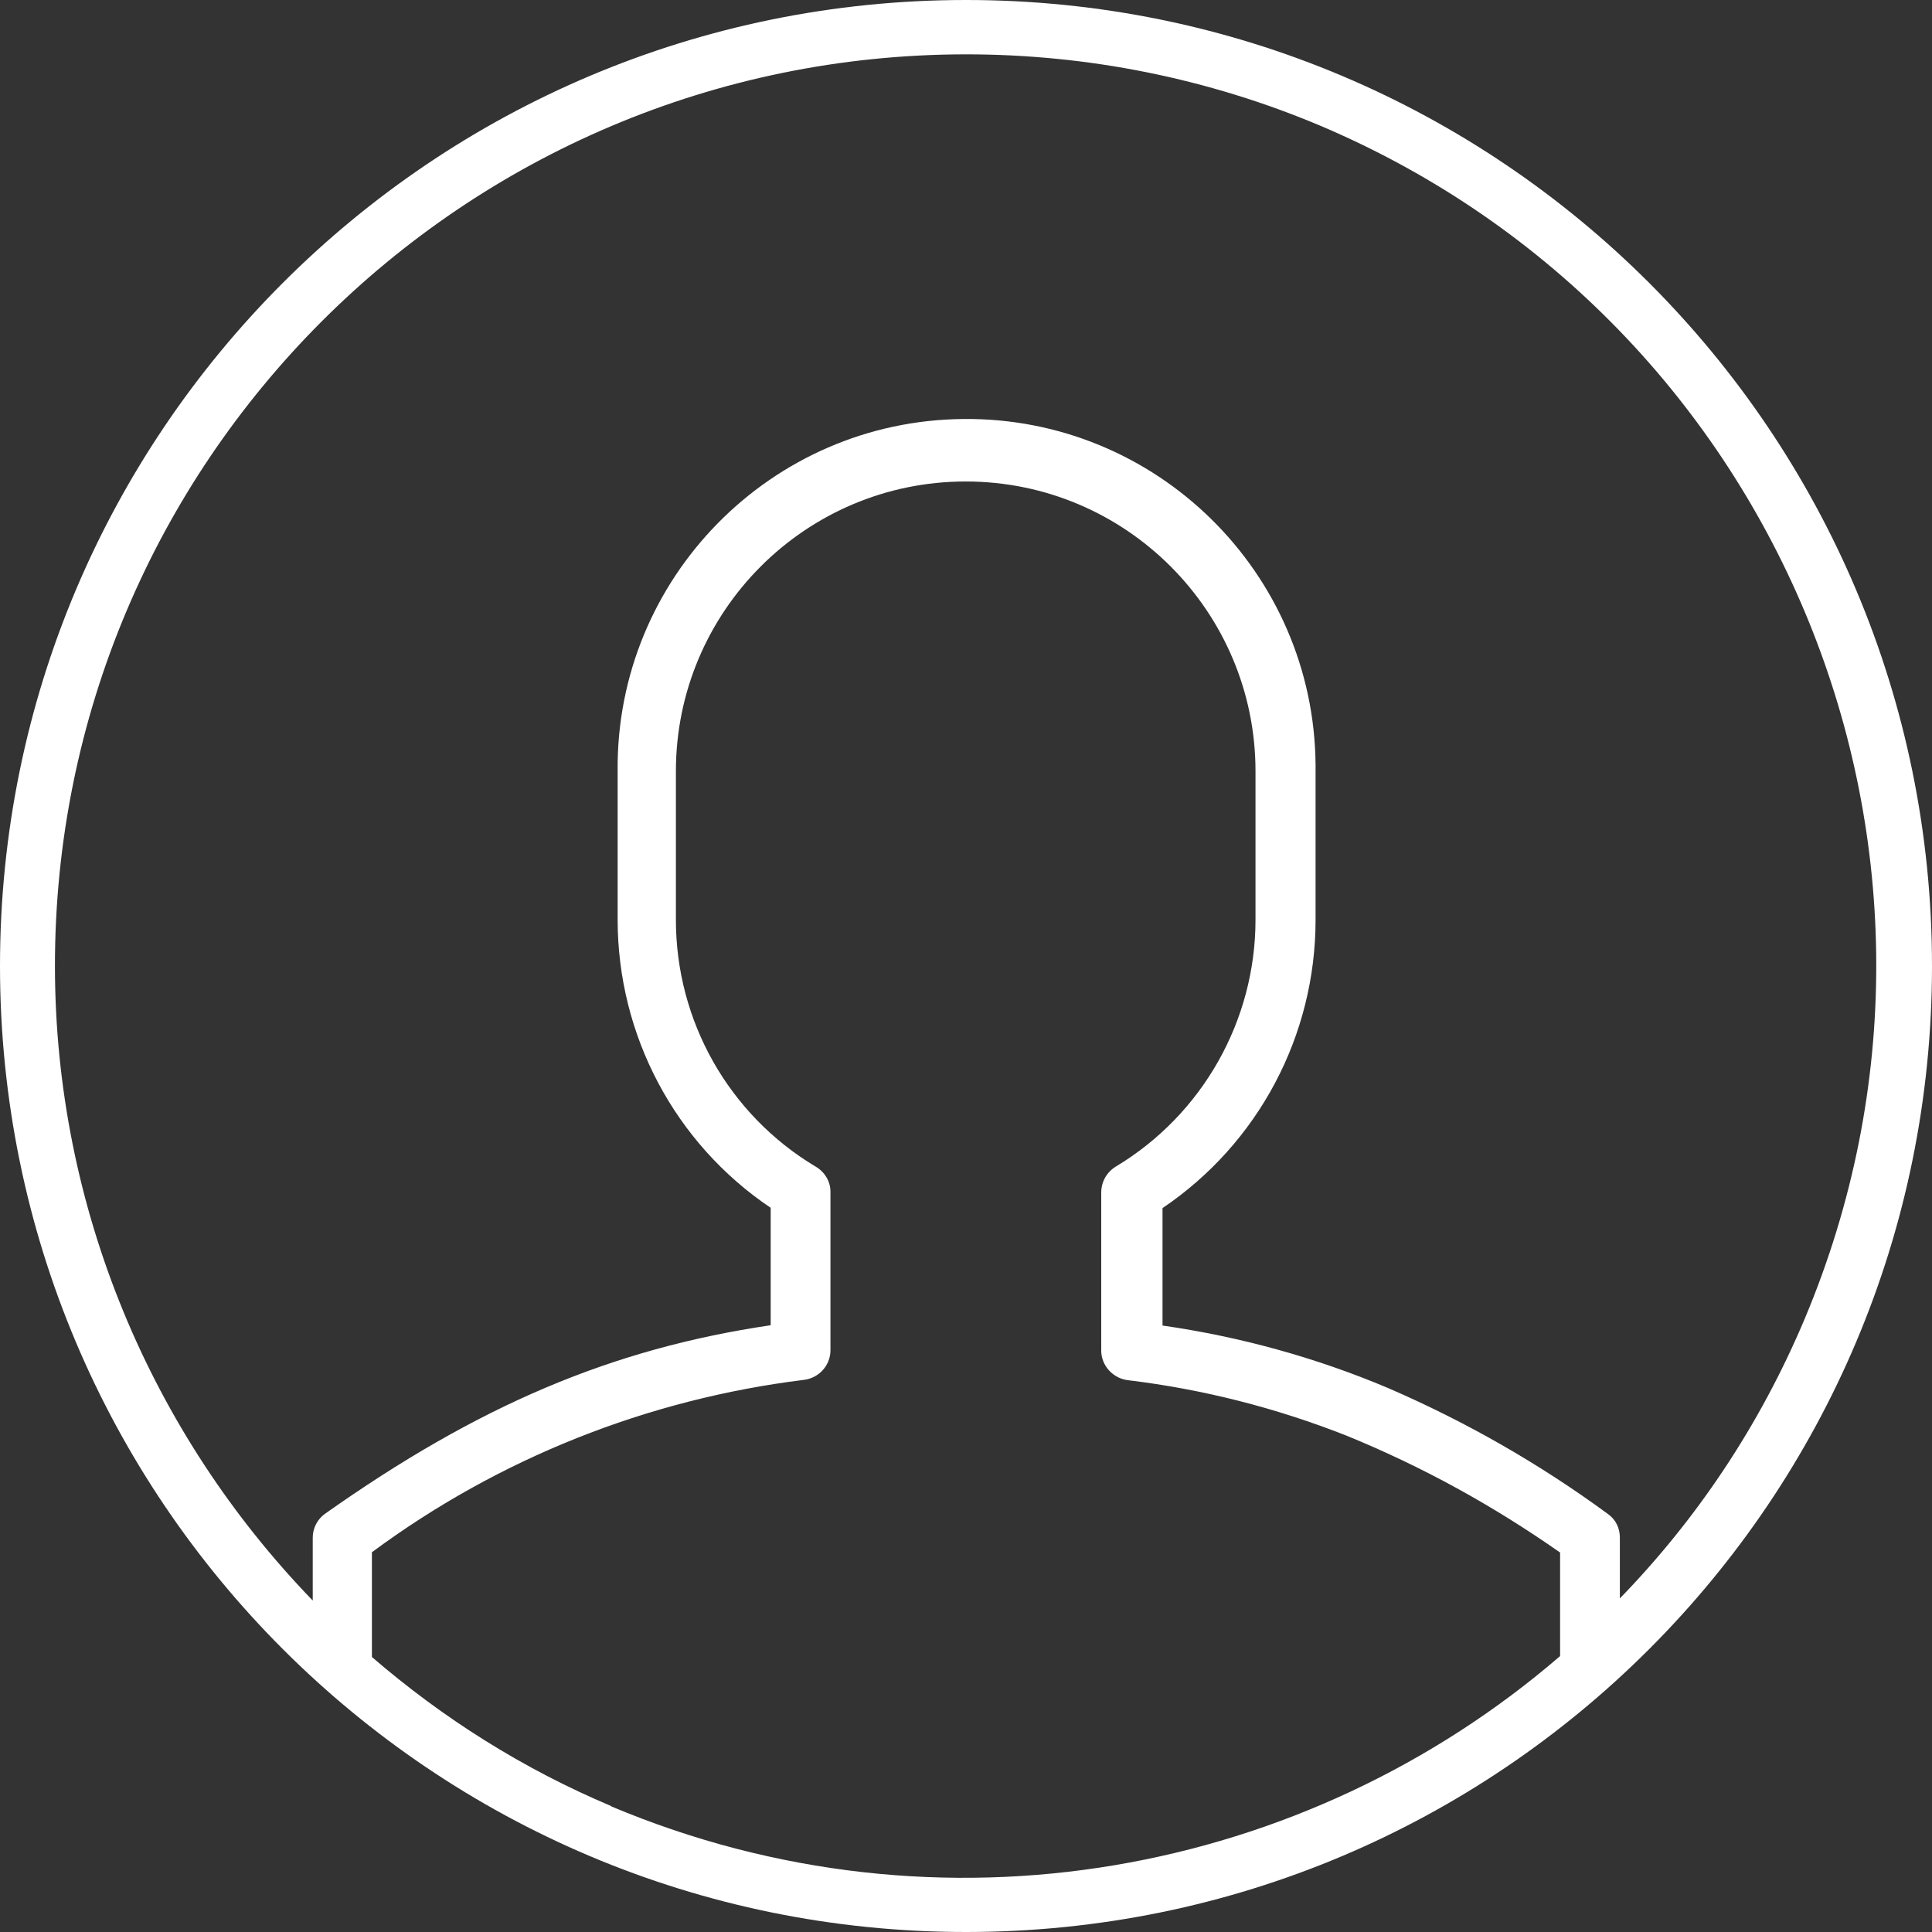
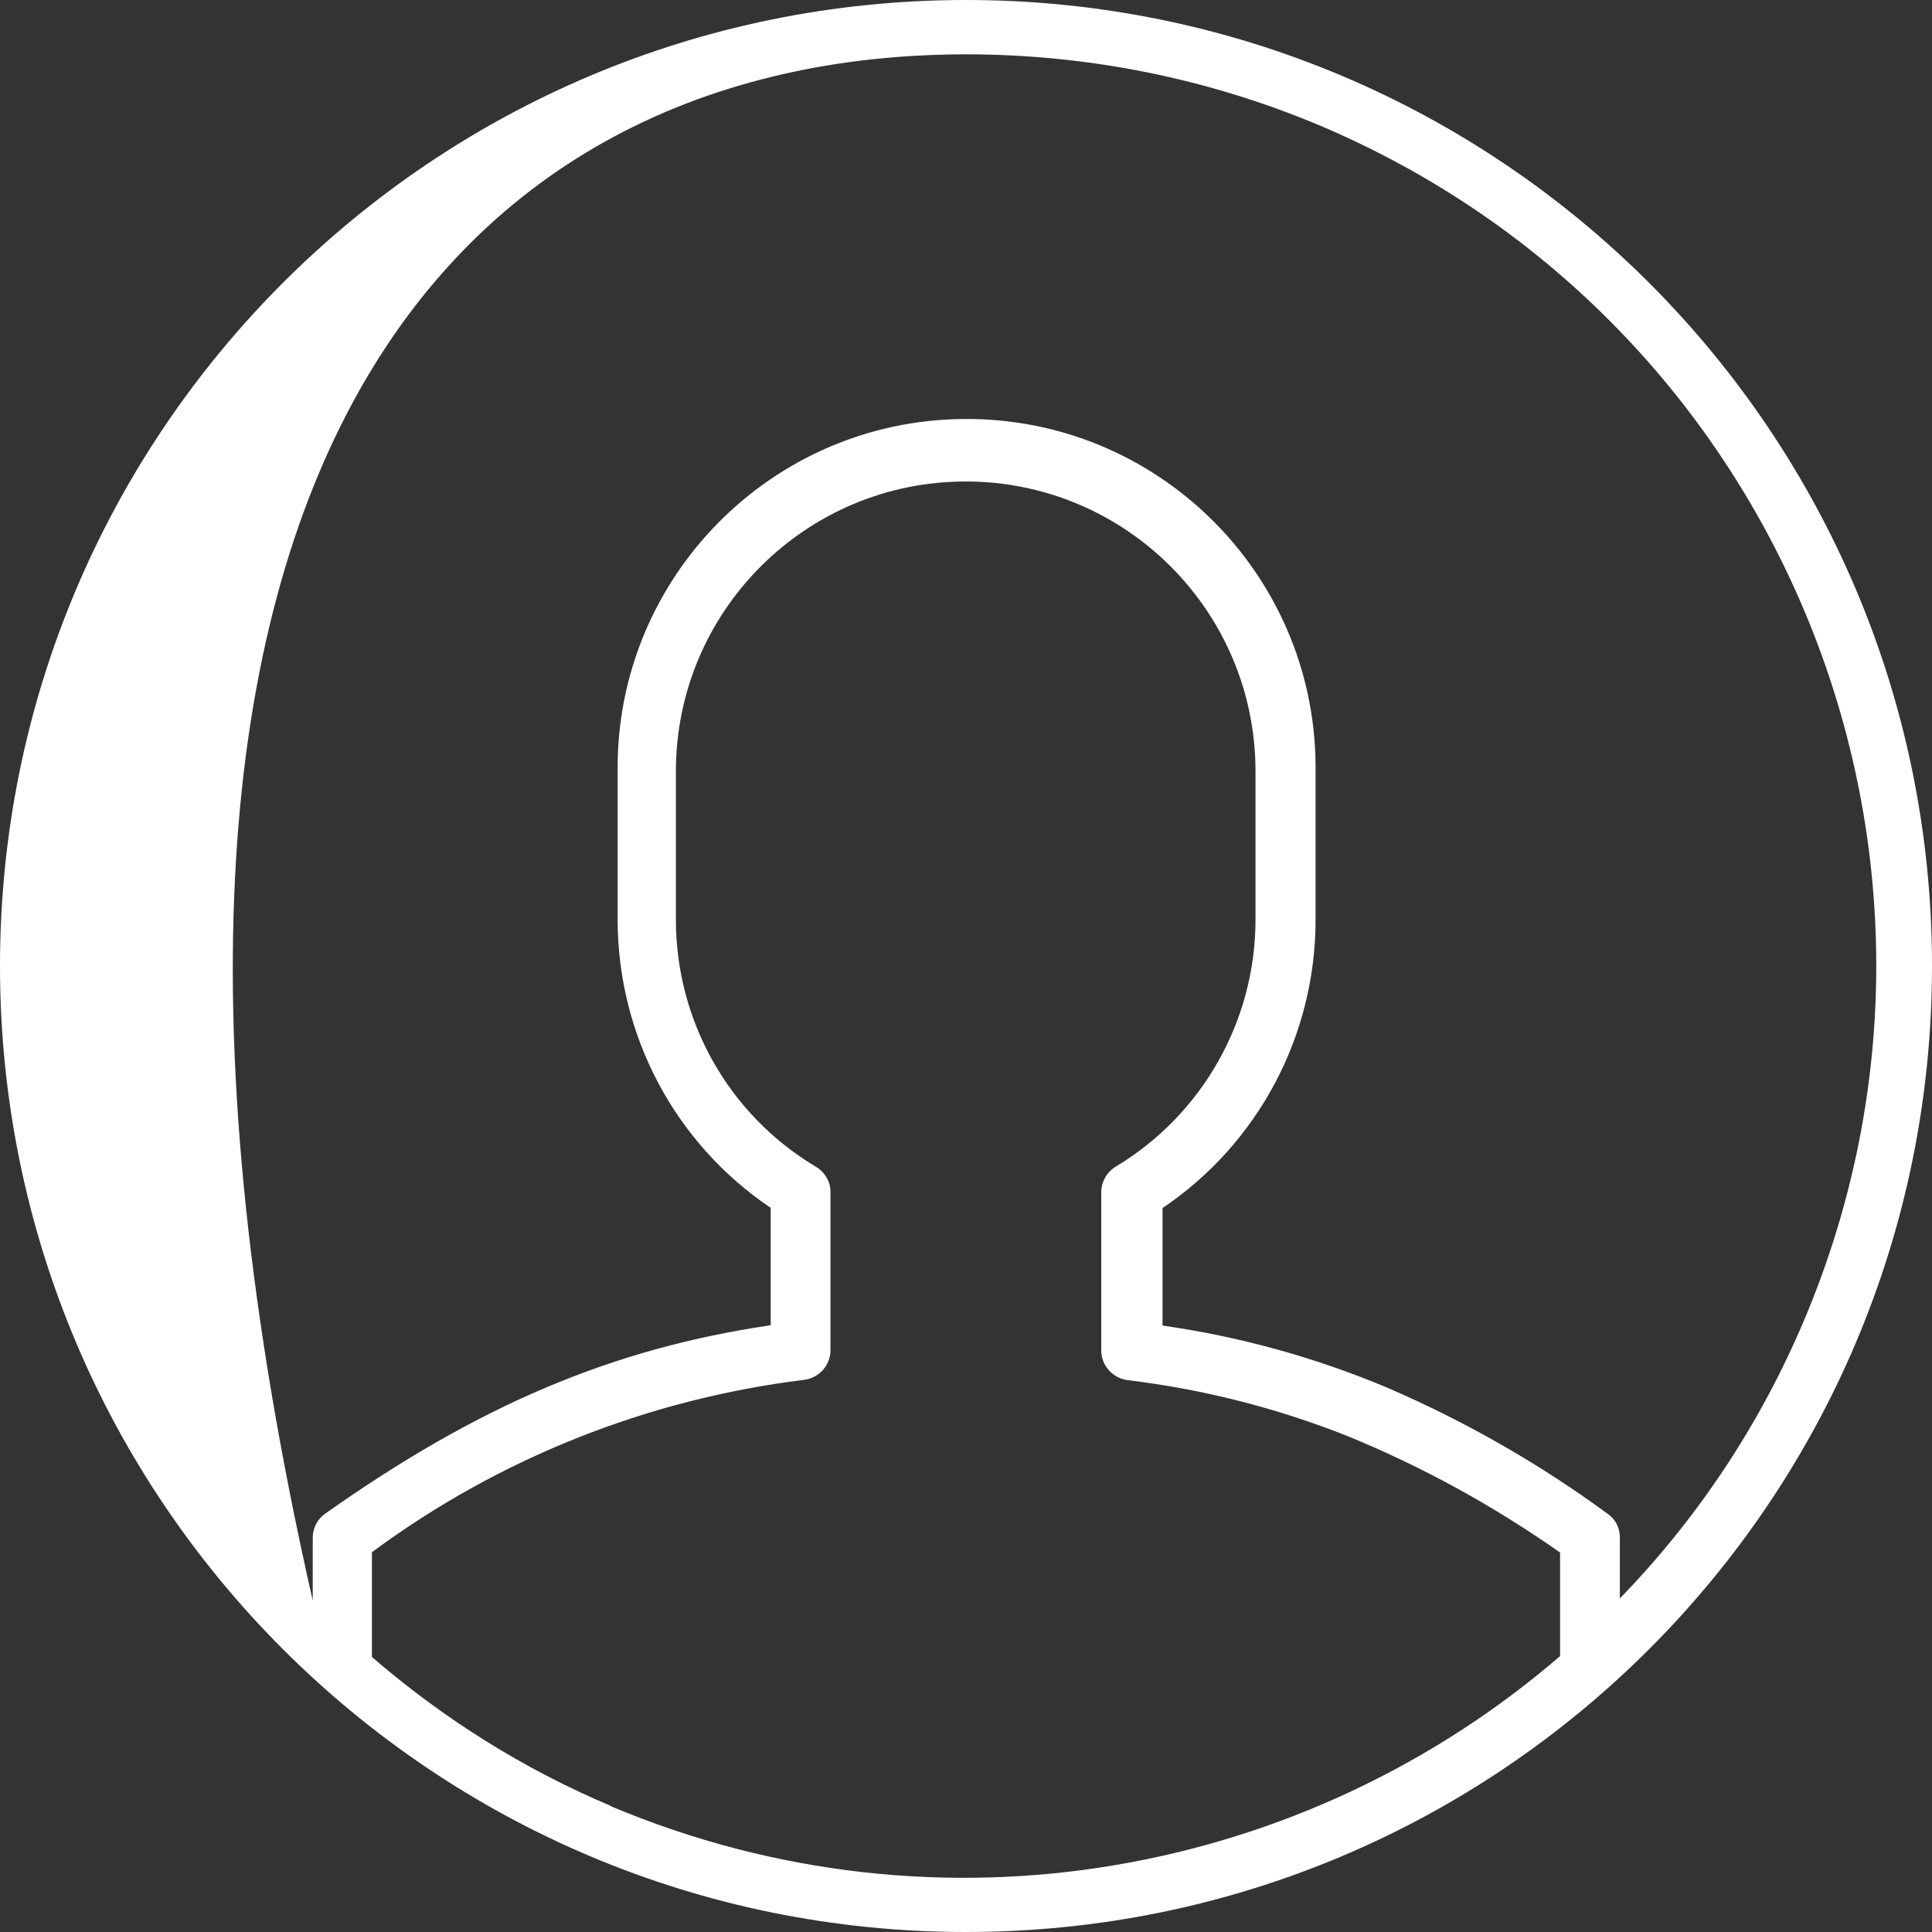
<svg xmlns="http://www.w3.org/2000/svg" id="Profile" viewBox="0 0 64 64">
  <rect x="0" y="0" width="64" height="64" fill="#333333" stroke="none" />
-   <path d="m32,0C14.32,0,0,14.32,0,32s14.32,32,32,32,32-14.32,32-32S49.68,0,32,0Zm-11.75,59.83c-2.94-1.24-5.59-2.92-7.93-4.94v-3.47c4.2-3.11,9.13-5.07,14.31-5.71.5-.06.88-.48.88-.98v-5.26c0-.34-.2-.66-.5-.83-2.87-1.72-4.62-4.82-4.62-8.17v-4.92c0-5.3,4.3-9.6,9.6-9.6s9.6,4.3,9.6,9.6v4.92c0,3.34-1.76,6.45-4.62,8.17-.3.18-.48.49-.49.84v5.26c0,.5.39.92.88.98,2.49.3,4.92.92,7.25,1.84,2.5,1.02,4.86,2.32,7.07,3.87v3.43c-8.41,7.25-20.51,9.57-31.43,4.98Zm33.41-6.84v-2.06c0-.31-.14-.6-.4-.78-2.26-1.66-4.71-3.06-7.28-4.17-2.39-1.01-4.9-1.7-7.47-2.07v-3.89c3.17-2.14,5.07-5.71,5.07-9.55v-5.13c-.05-6.38-5.28-11.52-11.66-11.46-6.38.05-11.52,5.28-11.46,11.66v4.92c0,3.83,1.89,7.41,5.07,9.55v3.89c-5.28.78-9.69,2.66-14.77,6.25-.25.18-.4.48-.4.78v2.09c-5.35-5.53-8.53-13-8.54-20.99C1.8,15.34,15.31,1.81,32,1.8c4.04,0,8.03.8,11.75,2.37,15.31,6.5,22.48,24.17,16.04,39.5-1.5,3.57-3.61,6.69-6.15,9.3h0Z" fill="#fff" />
+   <path d="m32,0C14.32,0,0,14.32,0,32s14.32,32,32,32,32-14.32,32-32S49.68,0,32,0Zm-11.75,59.83c-2.94-1.24-5.59-2.92-7.93-4.94v-3.47c4.2-3.11,9.13-5.07,14.31-5.71.5-.06.88-.48.88-.98v-5.26c0-.34-.2-.66-.5-.83-2.87-1.72-4.62-4.82-4.62-8.17v-4.92c0-5.3,4.3-9.6,9.6-9.6s9.6,4.3,9.6,9.6v4.92c0,3.34-1.76,6.45-4.62,8.17-.3.18-.48.49-.49.84v5.26c0,.5.39.92.88.98,2.49.3,4.92.92,7.25,1.84,2.5,1.02,4.86,2.32,7.07,3.87v3.43c-8.41,7.25-20.51,9.57-31.43,4.98Zm33.41-6.84v-2.06c0-.31-.14-.6-.4-.78-2.26-1.66-4.71-3.06-7.28-4.17-2.39-1.01-4.9-1.7-7.47-2.07v-3.89c3.17-2.14,5.07-5.71,5.07-9.55v-5.13c-.05-6.38-5.28-11.52-11.66-11.46-6.38.05-11.52,5.28-11.46,11.66v4.92c0,3.83,1.89,7.41,5.07,9.55v3.89c-5.28.78-9.69,2.66-14.77,6.25-.25.18-.4.48-.4.78v2.09C1.8,15.34,15.31,1.81,32,1.8c4.04,0,8.03.8,11.75,2.37,15.31,6.5,22.48,24.17,16.04,39.5-1.5,3.57-3.61,6.69-6.15,9.3h0Z" fill="#fff" />
</svg>